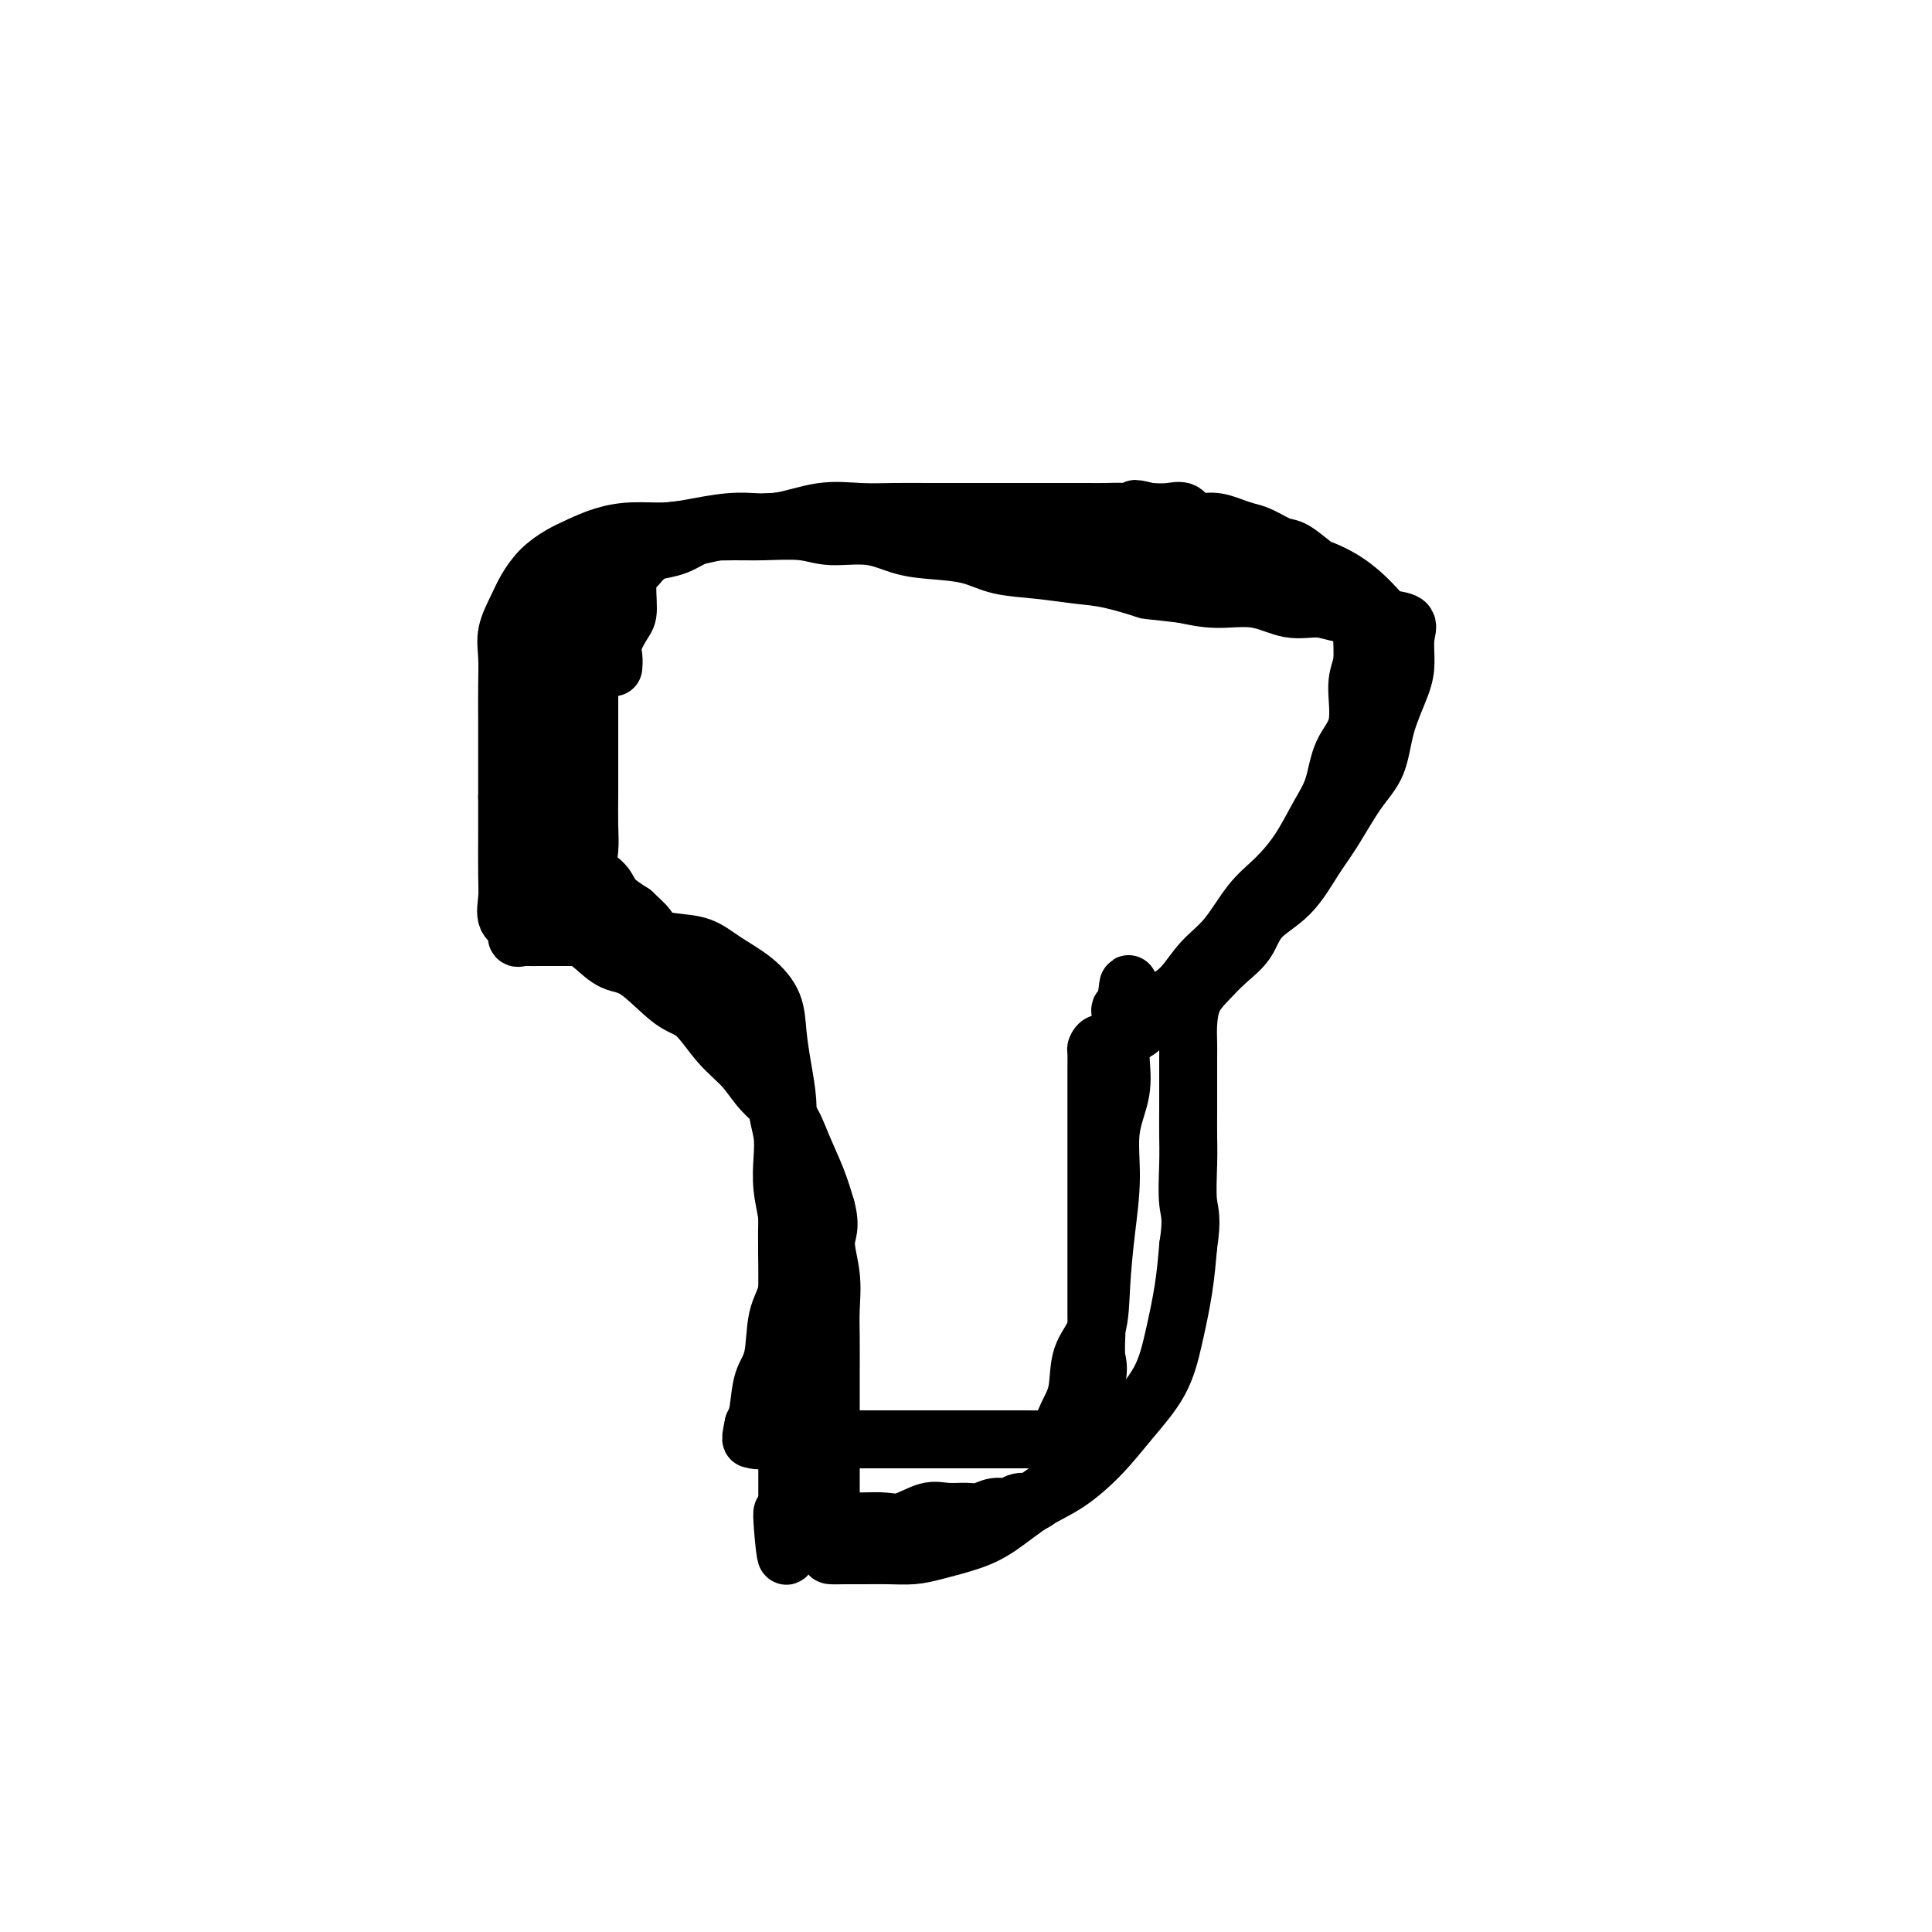
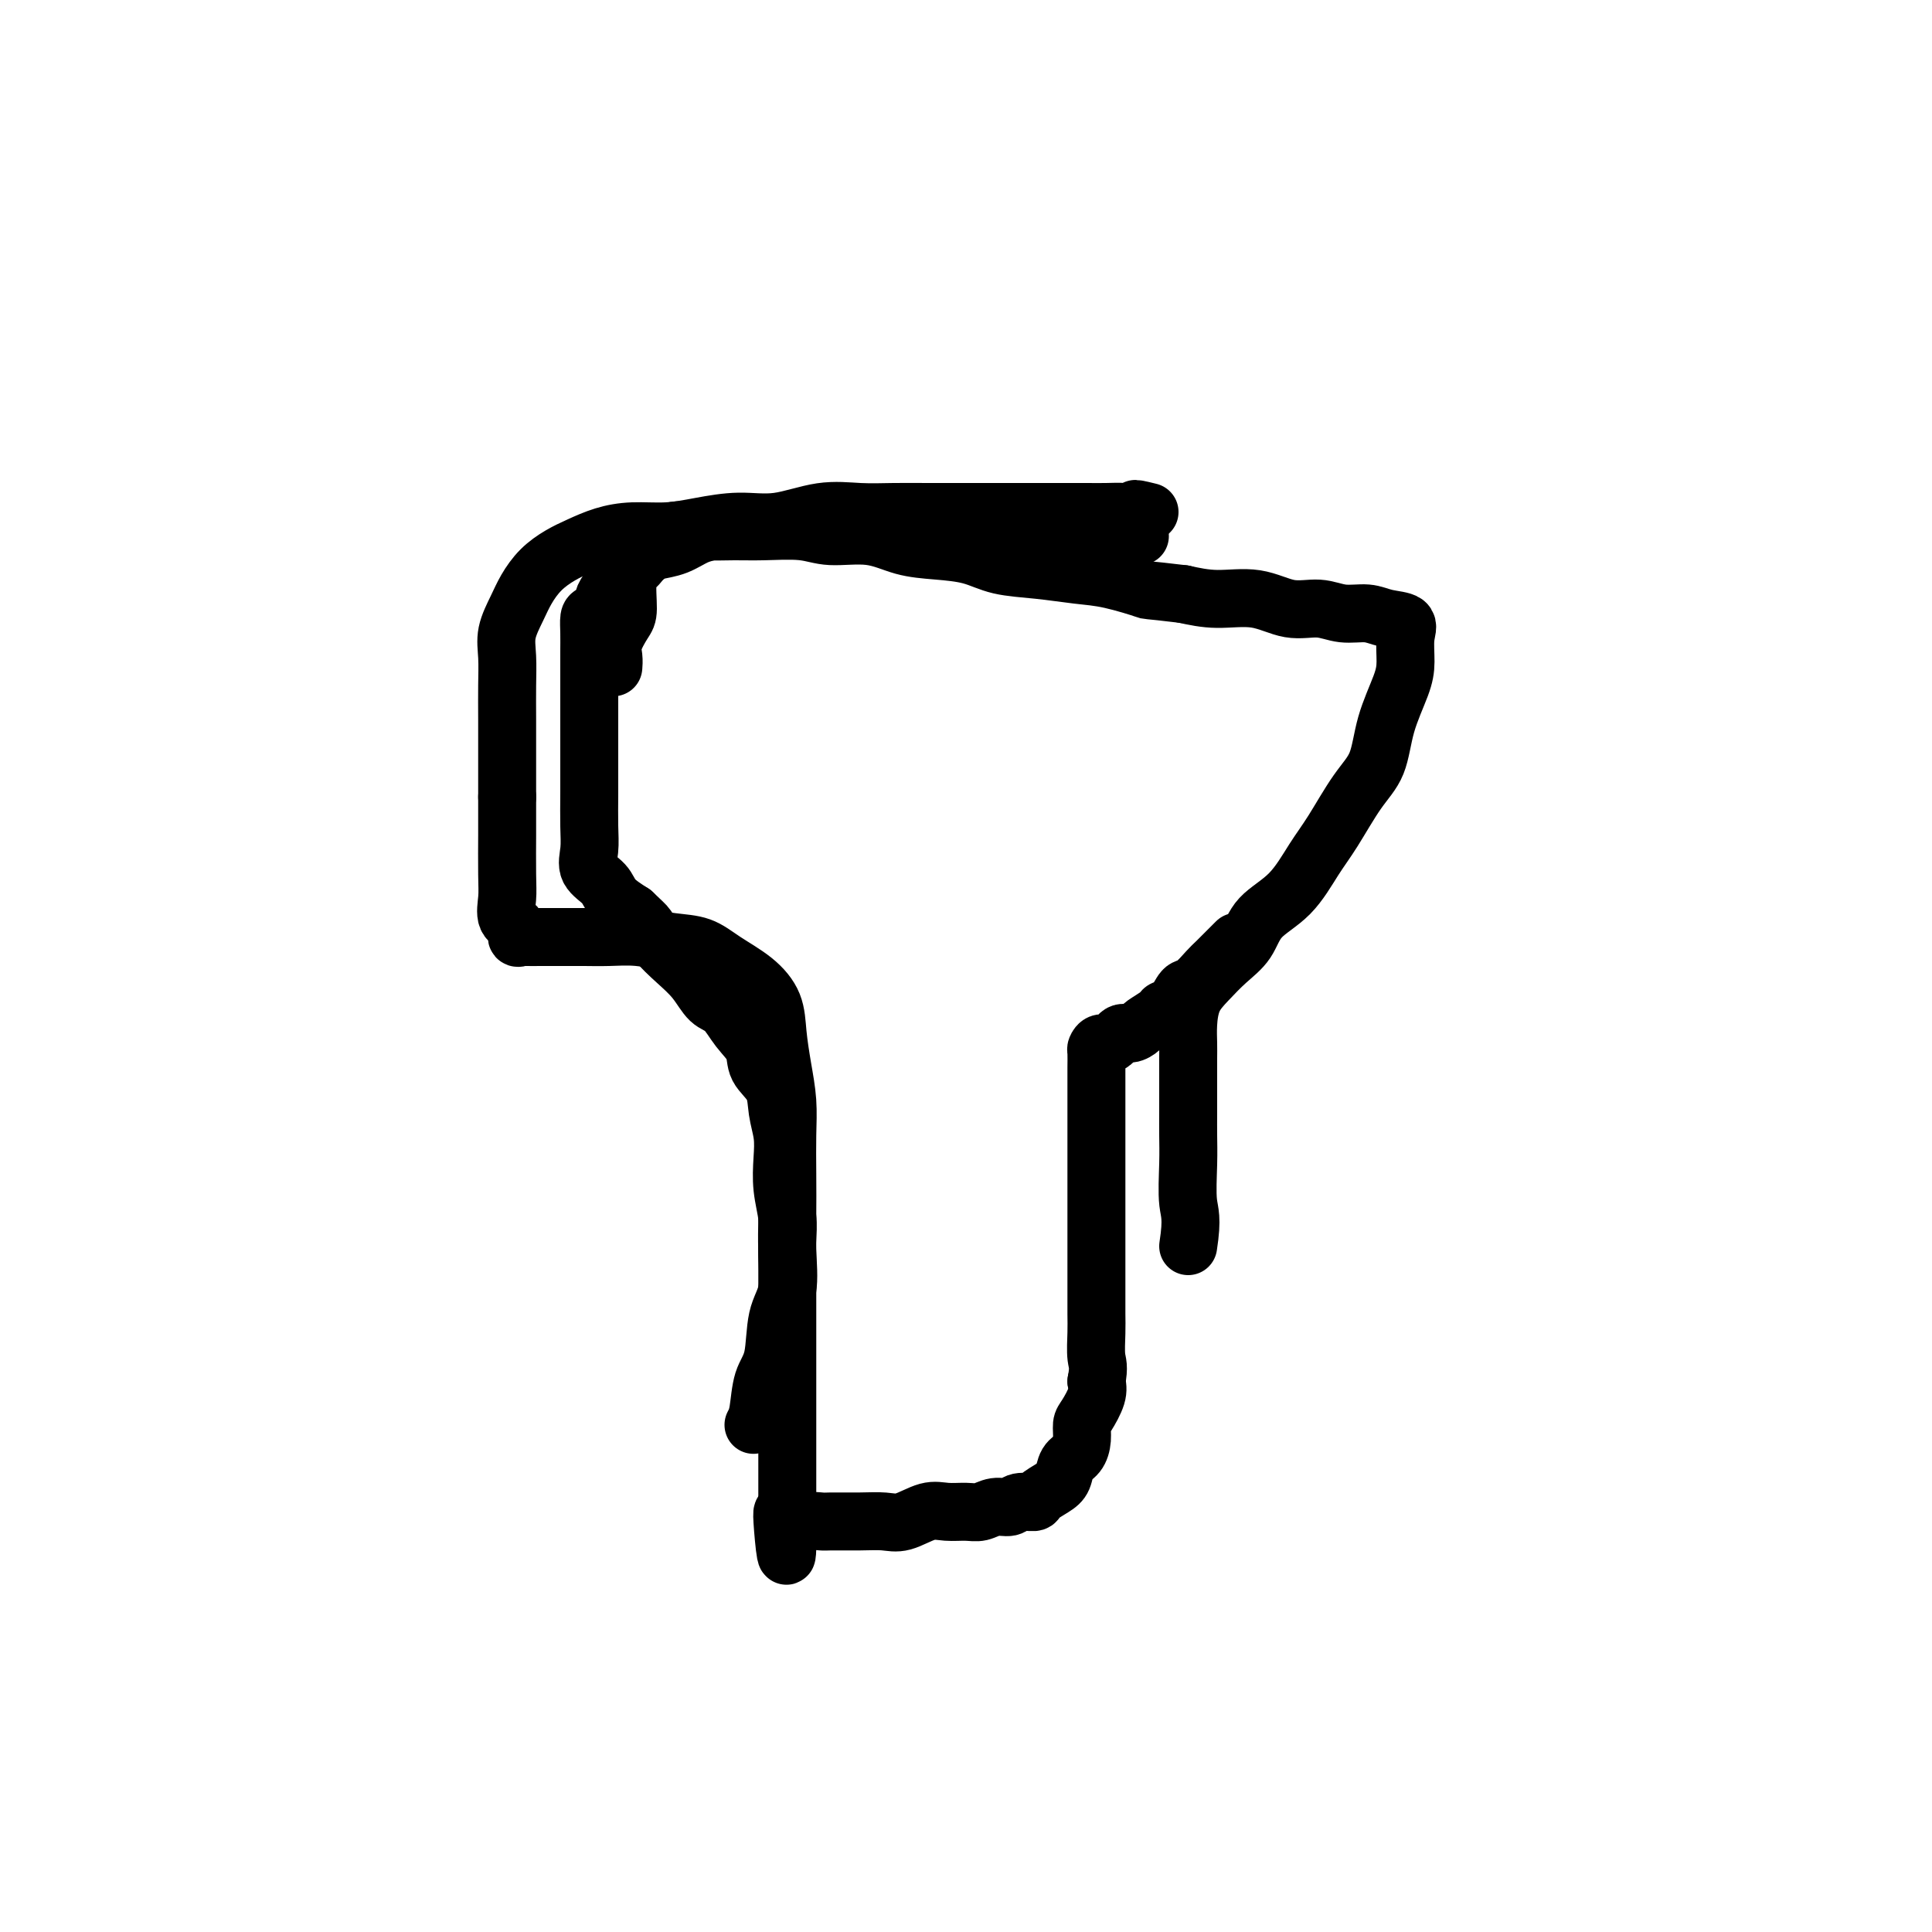
<svg xmlns="http://www.w3.org/2000/svg" viewBox="0 0 400 400" version="1.1">
  <g fill="none" stroke="#000000" stroke-width="12" stroke-linecap="round" stroke-linejoin="round">
    <path d="M236,111c-3.002,-0.845 -6.004,-1.691 -8,-2c-1.996,-0.309 -2.986,-0.083 -4,0c-1.014,0.083 -2.051,0.022 -3,0c-0.949,-0.022 -1.808,-0.006 -3,0c-1.192,0.006 -2.715,0.002 -4,0c-1.285,-0.002 -2.330,-0.000 -3,0c-0.670,0.000 -0.966,0.000 -2,0c-1.034,-0.000 -2.808,-0.000 -4,0c-1.192,0.000 -1.803,0.000 -3,0c-1.197,-0.000 -2.981,-0.000 -4,0c-1.019,0.000 -1.273,0.000 -2,0c-0.727,-0.000 -1.928,-0.000 -3,0c-1.072,0.000 -2.016,0.000 -3,0c-0.984,-0.000 -2.009,-0.000 -3,0c-0.991,0.000 -1.950,0.000 -3,0c-1.050,-0.000 -2.192,-0.000 -3,0c-0.808,0.000 -1.283,0.000 -2,0c-0.717,-0.000 -1.677,-0.000 -3,0c-1.323,0.000 -3.010,0.000 -4,0c-0.990,-0.000 -1.283,-0.000 -2,0c-0.717,0.000 -1.859,0.000 -3,0" />
    <path d="M167,109c-11.494,-0.310 -5.730,-0.084 -4,0c1.730,0.084 -0.575,0.026 -2,0c-1.425,-0.026 -1.970,-0.019 -3,0c-1.030,0.019 -2.547,0.050 -4,0c-1.453,-0.050 -2.844,-0.182 -4,0c-1.156,0.182 -2.076,0.678 -3,1c-0.924,0.322 -1.852,0.471 -3,1c-1.148,0.529 -2.517,1.437 -4,2c-1.483,0.563 -3.079,0.781 -4,1c-0.921,0.219 -1.168,0.439 -2,1c-0.832,0.561 -2.250,1.463 -3,2c-0.750,0.537 -0.832,0.710 -1,1c-0.168,0.290 -0.421,0.697 -1,1c-0.579,0.303 -1.482,0.501 -2,1c-0.518,0.499 -0.650,1.298 -1,2c-0.350,0.702 -0.917,1.306 -1,2c-0.083,0.694 0.317,1.476 0,2c-0.317,0.524 -1.353,0.789 -2,1c-0.647,0.211 -0.905,0.369 -1,1c-0.095,0.631 -0.025,1.737 0,3c0.025,1.263 0.007,2.685 0,4c-0.007,1.315 -0.002,2.525 0,5c0.002,2.475 0.001,6.216 0,9c-0.001,2.784 -0.003,4.611 0,7c0.003,2.389 0.011,5.339 0,8c-0.011,2.661 -0.041,5.034 0,7c0.041,1.966 0.152,3.527 0,5c-0.152,1.473 -0.566,2.859 0,4c0.566,1.141 2.114,2.038 3,3c0.886,0.962 1.110,1.989 2,3c0.890,1.011 2.445,2.005 4,3" />
    <path d="M131,189c2.001,1.942 2.503,2.296 3,3c0.497,0.704 0.990,1.758 2,3c1.010,1.242 2.538,2.670 4,4c1.462,1.330 2.858,2.561 4,4c1.142,1.439 2.030,3.088 3,4c0.970,0.912 2.022,1.089 3,2c0.978,0.911 1.883,2.556 3,4c1.117,1.444 2.447,2.685 3,4c0.553,1.315 0.331,2.702 1,4c0.669,1.298 2.231,2.505 3,4c0.769,1.495 0.746,3.277 1,5c0.254,1.723 0.786,3.386 1,5c0.214,1.614 0.110,3.179 0,5c-0.110,1.821 -0.226,3.898 0,6c0.226,2.102 0.792,4.231 1,6c0.208,1.769 0.056,3.180 0,5c-0.056,1.820 -0.015,4.051 0,6c0.015,1.949 0.004,3.617 0,5c-0.004,1.383 -0.001,2.483 0,4c0.001,1.517 0.000,3.452 0,5c-0.000,1.548 -0.000,2.710 0,4c0.000,1.290 0.000,2.708 0,4c-0.000,1.292 -0.000,2.459 0,4c0.000,1.541 0.000,3.456 0,5c-0.000,1.544 -0.000,2.718 0,4c0.000,1.282 0.000,2.671 0,4c-0.000,1.329 -0.000,2.596 0,4c0.000,1.404 0.000,2.943 0,4c-0.000,1.057 -0.000,1.631 0,2c0.000,0.369 0.000,0.534 0,1c-0.000,0.466 -0.000,1.233 0,2" />
    <path d="M163,315c0.209,13.923 -0.768,3.731 -1,0c-0.232,-3.731 0.282,-0.999 1,0c0.718,0.999 1.641,0.267 3,0c1.359,-0.267 3.156,-0.070 4,0c0.844,0.070 0.736,0.011 2,0c1.264,-0.011 3.902,0.025 6,0c2.098,-0.025 3.657,-0.112 5,0c1.343,0.112 2.470,0.423 4,0c1.530,-0.423 3.462,-1.582 5,-2c1.538,-0.418 2.681,-0.097 4,0c1.319,0.097 2.813,-0.031 4,0c1.187,0.031 2.066,0.219 3,0c0.934,-0.219 1.922,-0.845 3,-1c1.078,-0.155 2.246,0.163 3,0c0.754,-0.163 1.095,-0.805 2,-1c0.905,-0.195 2.374,0.057 3,0c0.626,-0.057 0.409,-0.423 1,-1c0.591,-0.577 1.991,-1.364 3,-2c1.009,-0.636 1.629,-1.119 2,-2c0.371,-0.881 0.494,-2.160 1,-3c0.506,-0.840 1.397,-1.243 2,-2c0.603,-0.757 0.918,-1.869 1,-3c0.082,-1.131 -0.071,-2.283 0,-3c0.071,-0.717 0.365,-1.001 1,-2c0.635,-0.999 1.610,-2.714 2,-4c0.390,-1.286 0.195,-2.143 0,-3" />
    <path d="M227,286c0.619,-3.196 0.166,-3.687 0,-5c-0.166,-1.313 -0.044,-3.449 0,-5c0.044,-1.551 0.012,-2.519 0,-4c-0.012,-1.481 -0.003,-3.477 0,-5c0.003,-1.523 0.001,-2.574 0,-4c-0.001,-1.426 -0.000,-3.226 0,-5c0.000,-1.774 0.000,-3.520 0,-5c-0.000,-1.480 -0.000,-2.692 0,-4c0.000,-1.308 0.000,-2.711 0,-4c-0.000,-1.289 0.000,-2.464 0,-4c-0.000,-1.536 -0.000,-3.432 0,-5c0.000,-1.568 0.000,-2.809 0,-4c-0.000,-1.191 -0.001,-2.332 0,-4c0.001,-1.668 0.002,-3.863 0,-5c-0.002,-1.137 -0.009,-1.217 0,-2c0.009,-0.783 0.033,-2.270 0,-3c-0.033,-0.730 -0.122,-0.702 0,-1c0.122,-0.298 0.457,-0.920 1,-1c0.543,-0.080 1.295,0.383 2,0c0.705,-0.383 1.362,-1.612 2,-2c0.638,-0.388 1.255,0.064 2,0c0.745,-0.064 1.617,-0.645 2,-1c0.383,-0.355 0.277,-0.484 1,-1c0.723,-0.516 2.276,-1.417 3,-2c0.724,-0.583 0.621,-0.846 1,-1c0.379,-0.154 1.241,-0.200 2,-1c0.759,-0.800 1.416,-2.355 2,-3c0.584,-0.645 1.095,-0.379 2,-1c0.905,-0.621 2.205,-2.129 3,-3c0.795,-0.871 1.084,-1.106 2,-2c0.916,-0.894 2.458,-2.447 4,-4" />
-     <path d="M256,195c4.982,-4.277 2.939,-3.470 3,-4c0.061,-0.530 2.228,-2.398 4,-4c1.772,-1.602 3.149,-2.938 4,-4c0.851,-1.062 1.177,-1.849 2,-3c0.823,-1.151 2.145,-2.665 3,-4c0.855,-1.335 1.245,-2.489 2,-4c0.755,-1.511 1.877,-3.378 3,-5c1.123,-1.622 2.247,-2.999 3,-5c0.753,-2.001 1.134,-4.626 2,-6c0.866,-1.374 2.218,-1.497 3,-3c0.782,-1.503 0.994,-4.386 1,-6c0.006,-1.614 -0.193,-1.958 0,-3c0.193,-1.042 0.778,-2.782 1,-4c0.222,-1.218 0.079,-1.915 0,-3c-0.079,-1.085 -0.095,-2.559 0,-4c0.095,-1.441 0.303,-2.849 0,-4c-0.303,-1.151 -1.115,-2.047 -2,-3c-0.885,-0.953 -1.844,-1.965 -3,-3c-1.156,-1.035 -2.510,-2.093 -4,-3c-1.490,-0.907 -3.116,-1.661 -4,-2c-0.884,-0.339 -1.027,-0.262 -2,-1c-0.973,-0.738 -2.777,-2.291 -4,-3c-1.223,-0.709 -1.866,-0.572 -3,-1c-1.134,-0.428 -2.759,-1.419 -4,-2c-1.241,-0.581 -2.100,-0.752 -3,-1c-0.900,-0.248 -1.843,-0.574 -3,-1c-1.157,-0.426 -2.528,-0.951 -4,-1c-1.472,-0.049 -3.044,0.379 -4,0c-0.956,-0.379 -1.296,-1.563 -2,-2c-0.704,-0.437 -1.773,-0.125 -3,0c-1.227,0.125 -2.614,0.062 -4,0" />
    <path d="M238,106c-4.964,-1.238 -2.372,-0.332 -2,0c0.372,0.332 -1.474,0.089 -3,0c-1.526,-0.089 -2.731,-0.024 -4,0c-1.269,0.024 -2.601,0.006 -4,0c-1.399,-0.006 -2.864,-0.002 -4,0c-1.136,0.002 -1.944,0.000 -3,0c-1.056,-0.000 -2.359,-0.000 -4,0c-1.641,0.000 -3.620,-0.000 -5,0c-1.380,0.000 -2.162,0.001 -4,0c-1.838,-0.001 -4.732,-0.002 -7,0c-2.268,0.002 -3.910,0.008 -6,0c-2.090,-0.008 -4.629,-0.031 -7,0c-2.371,0.031 -4.576,0.116 -7,0c-2.424,-0.116 -5.069,-0.434 -8,0c-2.931,0.434 -6.148,1.618 -9,2c-2.852,0.382 -5.339,-0.039 -8,0c-2.661,0.039 -5.495,0.538 -8,1c-2.505,0.462 -4.679,0.886 -7,1c-2.321,0.114 -4.788,-0.080 -7,0c-2.212,0.080 -4.168,0.436 -6,1c-1.832,0.564 -3.540,1.335 -5,2c-1.460,0.665 -2.672,1.223 -4,2c-1.328,0.777 -2.773,1.774 -4,3c-1.227,1.226 -2.238,2.682 -3,4c-0.762,1.318 -1.276,2.498 -2,4c-0.724,1.502 -1.658,3.327 -2,5c-0.342,1.673 -0.092,3.194 0,5c0.092,1.806 0.025,3.896 0,6c-0.025,2.104 -0.007,4.220 0,7c0.007,2.780 0.002,6.223 0,9c-0.002,2.777 -0.001,4.889 0,7" />
    <path d="M105,165c0.002,6.652 0.008,6.282 0,8c-0.008,1.718 -0.031,5.526 0,8c0.031,2.474 0.117,3.616 0,5c-0.117,1.384 -0.436,3.012 0,4c0.436,0.988 1.626,1.337 2,2c0.374,0.663 -0.070,1.642 0,2c0.070,0.358 0.653,0.096 1,0c0.347,-0.096 0.457,-0.025 1,0c0.543,0.025 1.518,0.006 3,0c1.482,-0.006 3.473,0.002 5,0c1.527,-0.002 2.592,-0.013 4,0c1.408,0.013 3.158,0.050 5,0c1.842,-0.050 3.777,-0.188 6,0c2.223,0.188 4.736,0.702 7,1c2.264,0.298 4.280,0.380 6,1c1.720,0.620 3.143,1.777 5,3c1.857,1.223 4.148,2.513 6,4c1.852,1.487 3.267,3.172 4,5c0.733,1.828 0.785,3.801 1,6c0.215,2.199 0.594,4.625 1,7c0.406,2.375 0.840,4.701 1,7c0.160,2.299 0.045,4.572 0,7c-0.045,2.428 -0.019,5.012 0,8c0.019,2.988 0.031,6.378 0,9c-0.031,2.622 -0.106,4.474 0,7c0.106,2.526 0.393,5.726 0,8c-0.393,2.274 -1.467,3.620 -2,6c-0.533,2.380 -0.524,5.793 -1,8c-0.476,2.207 -1.436,3.210 -2,5c-0.564,1.790 -0.733,4.369 -1,6c-0.267,1.631 -0.634,2.316 -1,3" />
-     <path d="M156,295c-1.035,4.724 -0.122,2.534 0,2c0.122,-0.534 -0.548,0.589 0,1c0.548,0.411 2.312,0.110 4,0c1.688,-0.110 3.299,-0.030 5,0c1.701,0.030 3.493,0.008 5,0c1.507,-0.008 2.730,-0.002 5,0c2.270,0.002 5.586,0.001 8,0c2.414,-0.001 3.927,-0.000 6,0c2.073,0.000 4.708,0.000 7,0c2.292,-0.000 4.242,-0.001 6,0c1.758,0.001 3.324,0.003 5,0c1.676,-0.003 3.461,-0.010 5,0c1.539,0.010 2.830,0.037 4,0c1.170,-0.037 2.219,-0.137 3,-1c0.781,-0.863 1.294,-2.487 2,-4c0.706,-1.513 1.603,-2.914 2,-5c0.397,-2.086 0.293,-4.858 1,-7c0.707,-2.142 2.226,-3.655 3,-6c0.774,-2.345 0.803,-5.521 1,-9c0.197,-3.479 0.560,-7.263 1,-11c0.440,-3.737 0.955,-7.429 1,-11c0.045,-3.571 -0.380,-7.020 0,-10c0.380,-2.980 1.565,-5.492 2,-8c0.435,-2.508 0.119,-5.012 0,-7c-0.119,-1.988 -0.042,-3.461 0,-5c0.042,-1.539 0.050,-3.145 0,-4c-0.050,-0.855 -0.157,-0.959 0,-1c0.157,-0.041 0.579,-0.021 1,0" />
-     <path d="M233,209c1.024,-10.234 0.583,-2.821 1,0c0.417,2.821 1.692,1.048 3,0c1.308,-1.048 2.649,-1.371 4,-2c1.351,-0.629 2.713,-1.562 4,-3c1.287,-1.438 2.500,-3.379 4,-5c1.500,-1.621 3.286,-2.922 5,-5c1.714,-2.078 3.355,-4.934 5,-7c1.645,-2.066 3.293,-3.343 5,-5c1.707,-1.657 3.474,-3.696 5,-6c1.526,-2.304 2.810,-4.875 4,-7c1.190,-2.125 2.284,-3.805 3,-6c0.716,-2.195 1.053,-4.905 2,-7c0.947,-2.095 2.504,-3.575 3,-6c0.496,-2.425 -0.069,-5.794 0,-8c0.069,-2.206 0.771,-3.248 1,-5c0.229,-1.752 -0.014,-4.213 0,-6c0.014,-1.787 0.284,-2.900 0,-4c-0.284,-1.100 -1.121,-2.186 -2,-3c-0.879,-0.814 -1.800,-1.355 -3,-2c-1.200,-0.645 -2.680,-1.392 -4,-2c-1.320,-0.608 -2.482,-1.075 -4,-2c-1.518,-0.925 -3.393,-2.307 -5,-3c-1.607,-0.693 -2.945,-0.696 -5,-1c-2.055,-0.304 -4.826,-0.909 -7,-1c-2.174,-0.091 -3.750,0.330 -6,0c-2.250,-0.330 -5.172,-1.413 -8,-2c-2.828,-0.587 -5.562,-0.679 -8,-1c-2.438,-0.321 -4.581,-0.869 -7,-1c-2.419,-0.131 -5.113,0.157 -8,0c-2.887,-0.157 -5.968,-0.759 -9,-1c-3.032,-0.241 -6.016,-0.120 -9,0" />
-     <path d="M197,108c-11.971,-1.082 -8.400,-0.288 -9,0c-0.600,0.288 -5.372,0.070 -9,0c-3.628,-0.070 -6.114,0.010 -9,0c-2.886,-0.010 -6.174,-0.108 -9,0c-2.826,0.108 -5.191,0.421 -8,1c-2.809,0.579 -6.064,1.423 -9,2c-2.936,0.577 -5.553,0.888 -8,2c-2.447,1.112 -4.722,3.025 -7,4c-2.278,0.975 -4.558,1.012 -6,2c-1.442,0.988 -2.047,2.928 -3,5c-0.953,2.072 -2.255,4.277 -3,7c-0.745,2.723 -0.932,5.965 -1,9c-0.068,3.035 -0.017,5.865 0,9c0.017,3.135 0.001,6.576 0,10c-0.001,3.424 0.013,6.833 0,10c-0.013,3.167 -0.052,6.093 0,9c0.052,2.907 0.193,5.795 0,8c-0.193,2.205 -0.722,3.727 0,5c0.722,1.273 2.695,2.295 4,3c1.305,0.705 1.940,1.091 3,2c1.060,0.909 2.543,2.339 4,3c1.457,0.661 2.886,0.552 5,2c2.114,1.448 4.913,4.452 7,6c2.087,1.548 3.462,1.641 5,3c1.538,1.359 3.240,3.985 5,6c1.760,2.015 3.577,3.419 5,5c1.423,1.581 2.450,3.338 4,5c1.550,1.662 3.622,3.229 5,5c1.378,1.771 2.063,3.746 3,6c0.937,2.254 2.125,4.787 3,7c0.875,2.213 1.438,4.107 2,6" />
-     <path d="M171,250c1.177,4.194 0.119,5.180 0,7c-0.119,1.820 0.700,4.472 1,7c0.300,2.528 0.080,4.930 0,7c-0.080,2.070 -0.022,3.809 0,6c0.022,2.191 0.006,4.834 0,7c-0.006,2.166 -0.001,3.856 0,6c0.001,2.144 0.000,4.744 0,7c-0.000,2.256 0.001,4.170 0,6c-0.001,1.830 -0.002,3.576 0,5c0.002,1.424 0.009,2.525 0,4c-0.009,1.475 -0.034,3.323 0,5c0.034,1.677 0.125,3.181 0,4c-0.125,0.819 -0.467,0.952 0,1c0.467,0.048 1.742,0.011 3,0c1.258,-0.011 2.499,0.006 4,0c1.501,-0.006 3.263,-0.033 5,0c1.737,0.033 3.449,0.126 5,0c1.551,-0.126 2.940,-0.471 5,-1c2.060,-0.529 4.791,-1.241 7,-2c2.209,-0.759 3.898,-1.565 6,-3c2.102,-1.435 4.618,-3.500 7,-5c2.382,-1.500 4.630,-2.434 7,-4c2.370,-1.566 4.862,-3.763 7,-6c2.138,-2.237 3.921,-4.514 6,-7c2.079,-2.486 4.454,-5.182 6,-8c1.546,-2.818 2.262,-5.759 3,-9c0.738,-3.241 1.496,-6.783 2,-10c0.504,-3.217 0.752,-6.108 1,-9" />
    <path d="M246,258c0.928,-5.967 0.249,-6.886 0,-9c-0.249,-2.114 -0.067,-5.423 0,-8c0.067,-2.577 0.018,-4.422 0,-6c-0.018,-1.578 -0.005,-2.889 0,-5c0.005,-2.111 0.003,-5.022 0,-7c-0.003,-1.978 -0.007,-3.021 0,-4c0.007,-0.979 0.024,-1.892 0,-3c-0.024,-1.108 -0.088,-2.409 0,-4c0.088,-1.591 0.327,-3.471 1,-5c0.673,-1.529 1.778,-2.706 3,-4c1.222,-1.294 2.560,-2.705 4,-4c1.440,-1.295 2.982,-2.474 4,-4c1.018,-1.526 1.514,-3.397 3,-5c1.486,-1.603 3.963,-2.936 6,-5c2.037,-2.064 3.633,-4.860 5,-7c1.367,-2.140 2.506,-3.626 4,-6c1.494,-2.374 3.343,-5.638 5,-8c1.657,-2.362 3.123,-3.822 4,-6c0.877,-2.178 1.167,-5.074 2,-8c0.833,-2.926 2.211,-5.883 3,-8c0.789,-2.117 0.989,-3.394 1,-5c0.011,-1.606 -0.166,-3.539 0,-5c0.166,-1.461 0.675,-2.448 0,-3c-0.675,-0.552 -2.534,-0.668 -4,-1c-1.466,-0.332 -2.538,-0.881 -4,-1c-1.462,-0.119 -3.312,0.193 -5,0c-1.688,-0.193 -3.212,-0.892 -5,-1c-1.788,-0.108 -3.840,0.373 -6,0c-2.160,-0.373 -4.428,-1.600 -7,-2c-2.572,-0.400 -5.449,0.029 -8,0c-2.551,-0.029 -4.775,-0.514 -7,-1" />
    <path d="M245,123c-8.590,-1.046 -7.066,-0.660 -8,-1c-0.934,-0.340 -4.326,-1.404 -7,-2c-2.674,-0.596 -4.628,-0.723 -7,-1c-2.372,-0.277 -5.161,-0.703 -8,-1c-2.839,-0.297 -5.729,-0.466 -8,-1c-2.271,-0.534 -3.923,-1.434 -6,-2c-2.077,-0.566 -4.579,-0.796 -7,-1c-2.421,-0.204 -4.762,-0.380 -7,-1c-2.238,-0.620 -4.375,-1.683 -7,-2c-2.625,-0.317 -5.740,0.112 -8,0c-2.260,-0.112 -3.665,-0.764 -6,-1c-2.335,-0.236 -5.601,-0.056 -8,0c-2.399,0.056 -3.930,-0.014 -6,0c-2.070,0.014 -4.678,0.111 -7,0c-2.322,-0.111 -4.359,-0.430 -6,0c-1.641,0.430 -2.886,1.608 -4,3c-1.114,1.392 -2.096,2.998 -3,4c-0.904,1.002 -1.731,1.398 -2,3c-0.269,1.602 0.019,4.408 0,6c-0.019,1.592 -0.345,1.968 -1,3c-0.655,1.032 -1.640,2.720 -2,4c-0.360,1.280 -0.097,2.152 0,3c0.097,0.848 0.028,1.671 0,2c-0.028,0.329 -0.014,0.165 0,0" />
  </g>
</svg>